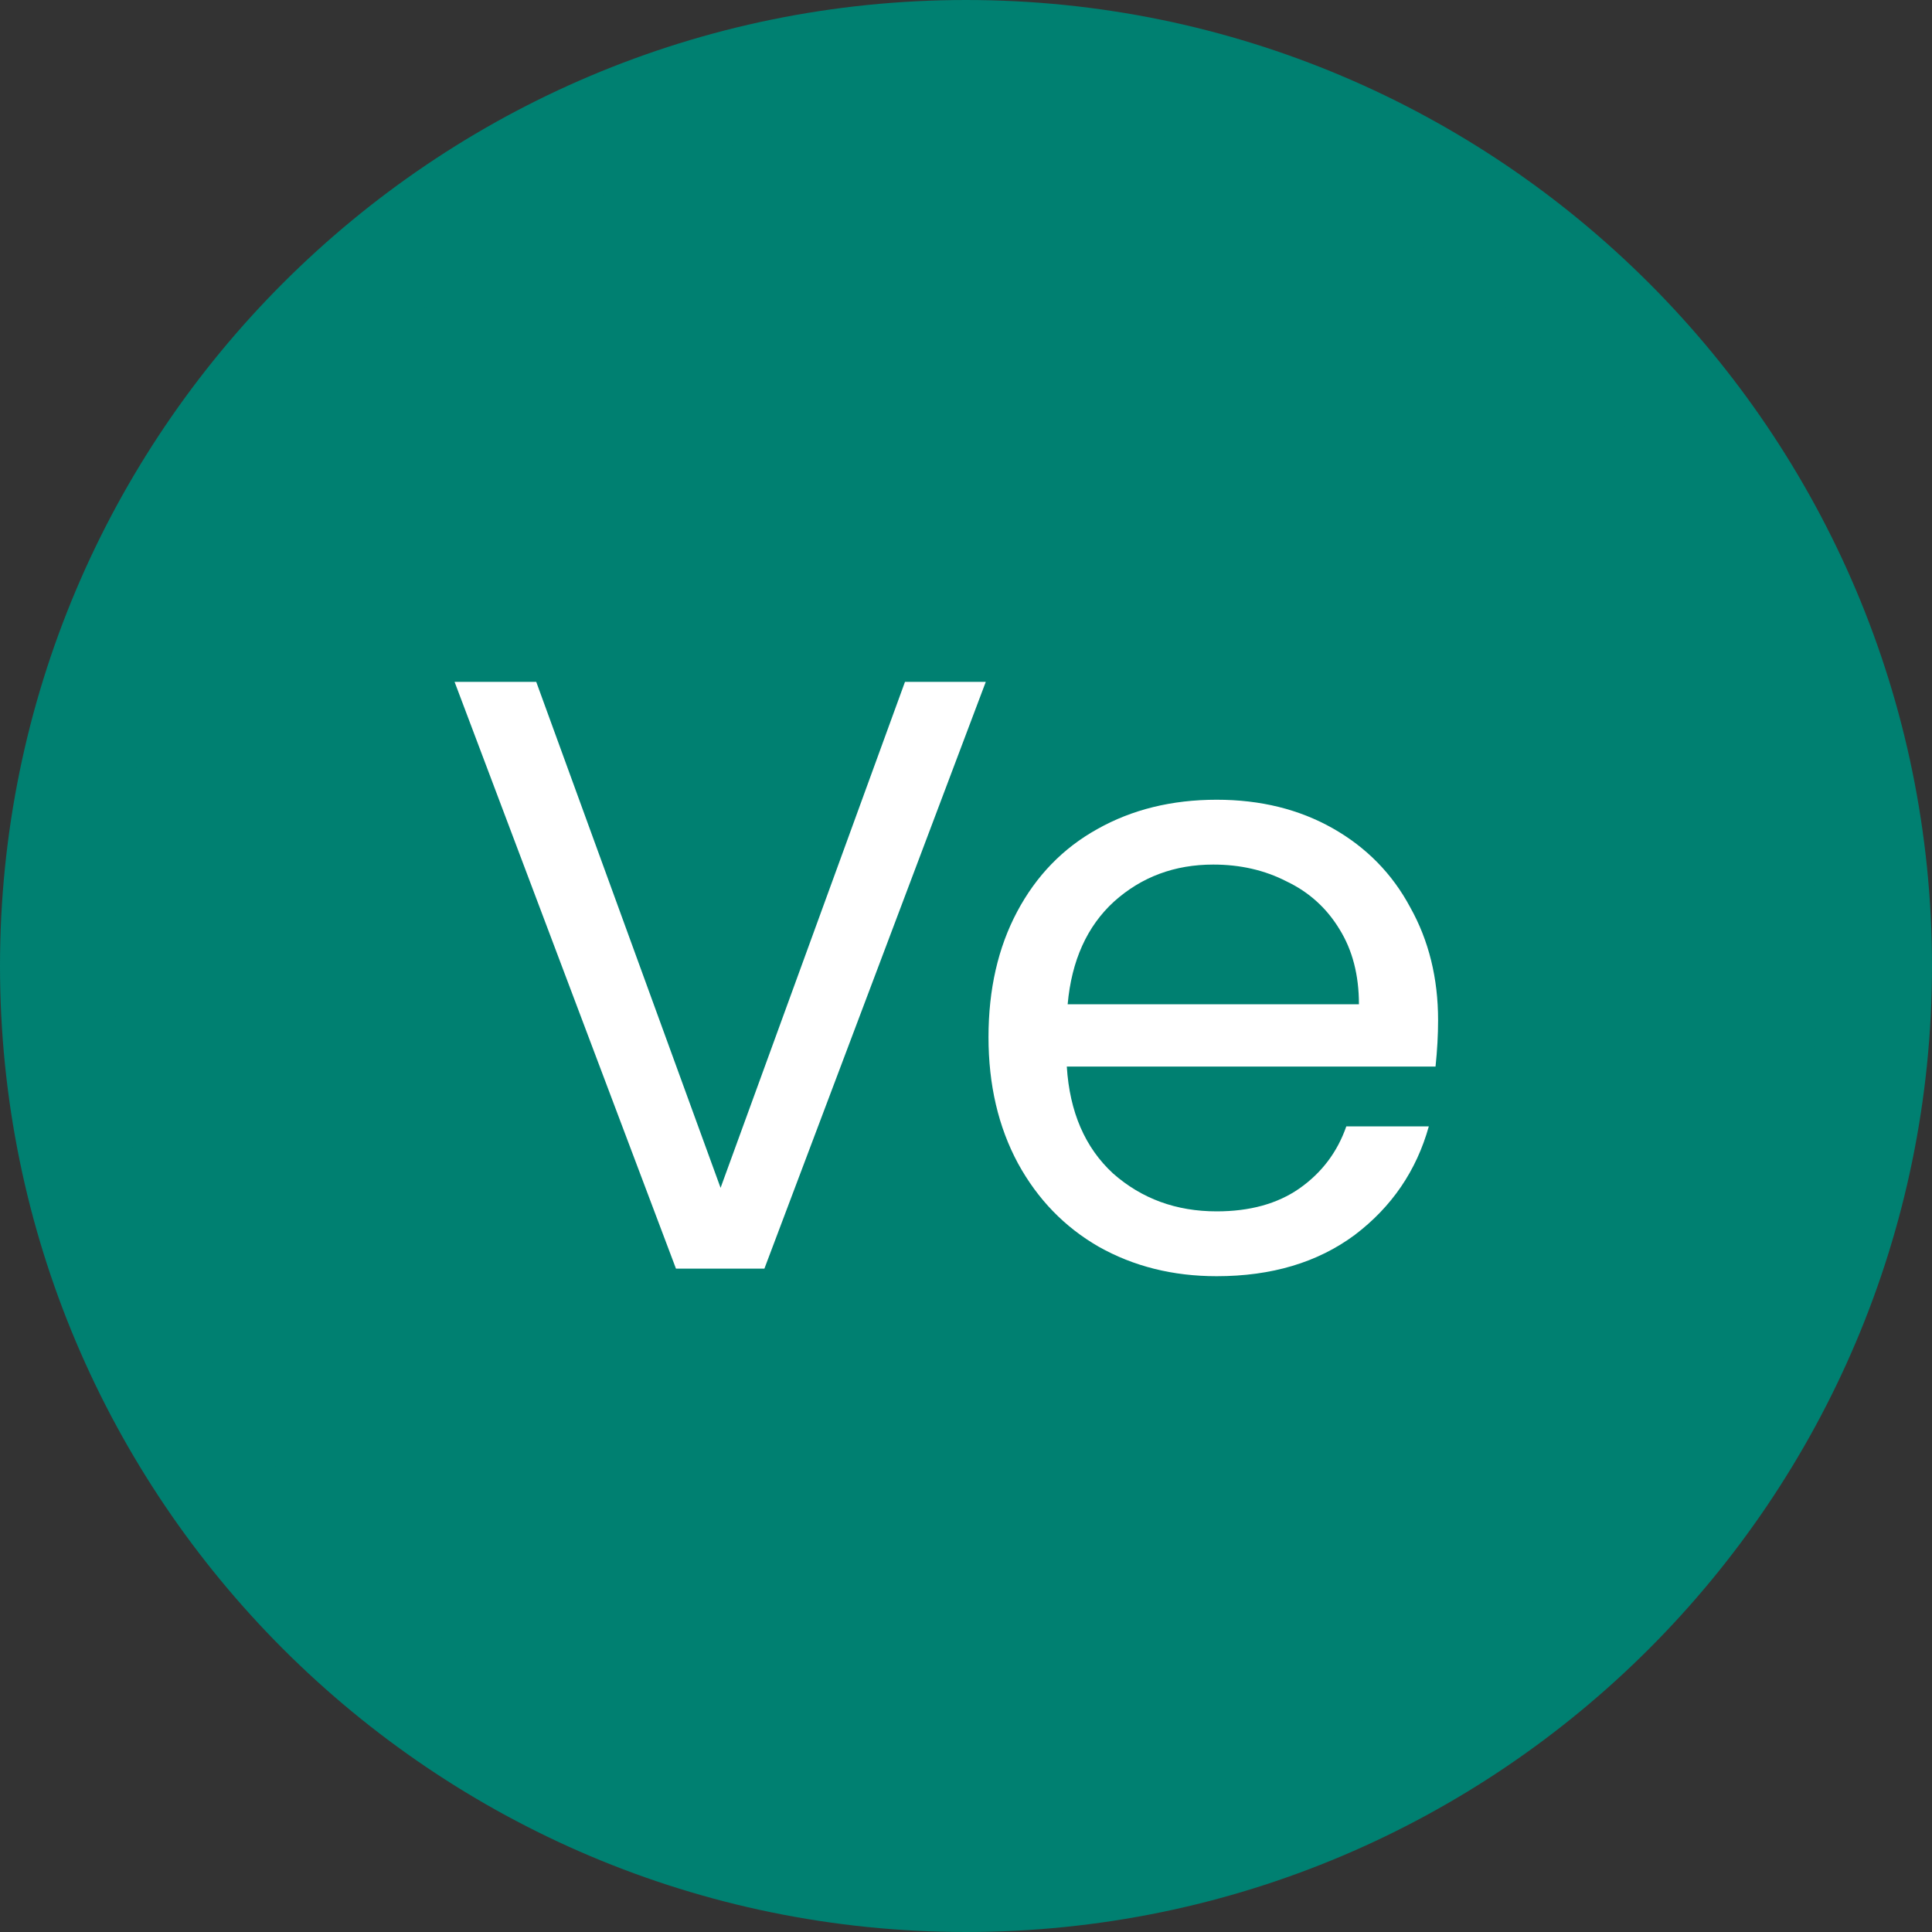
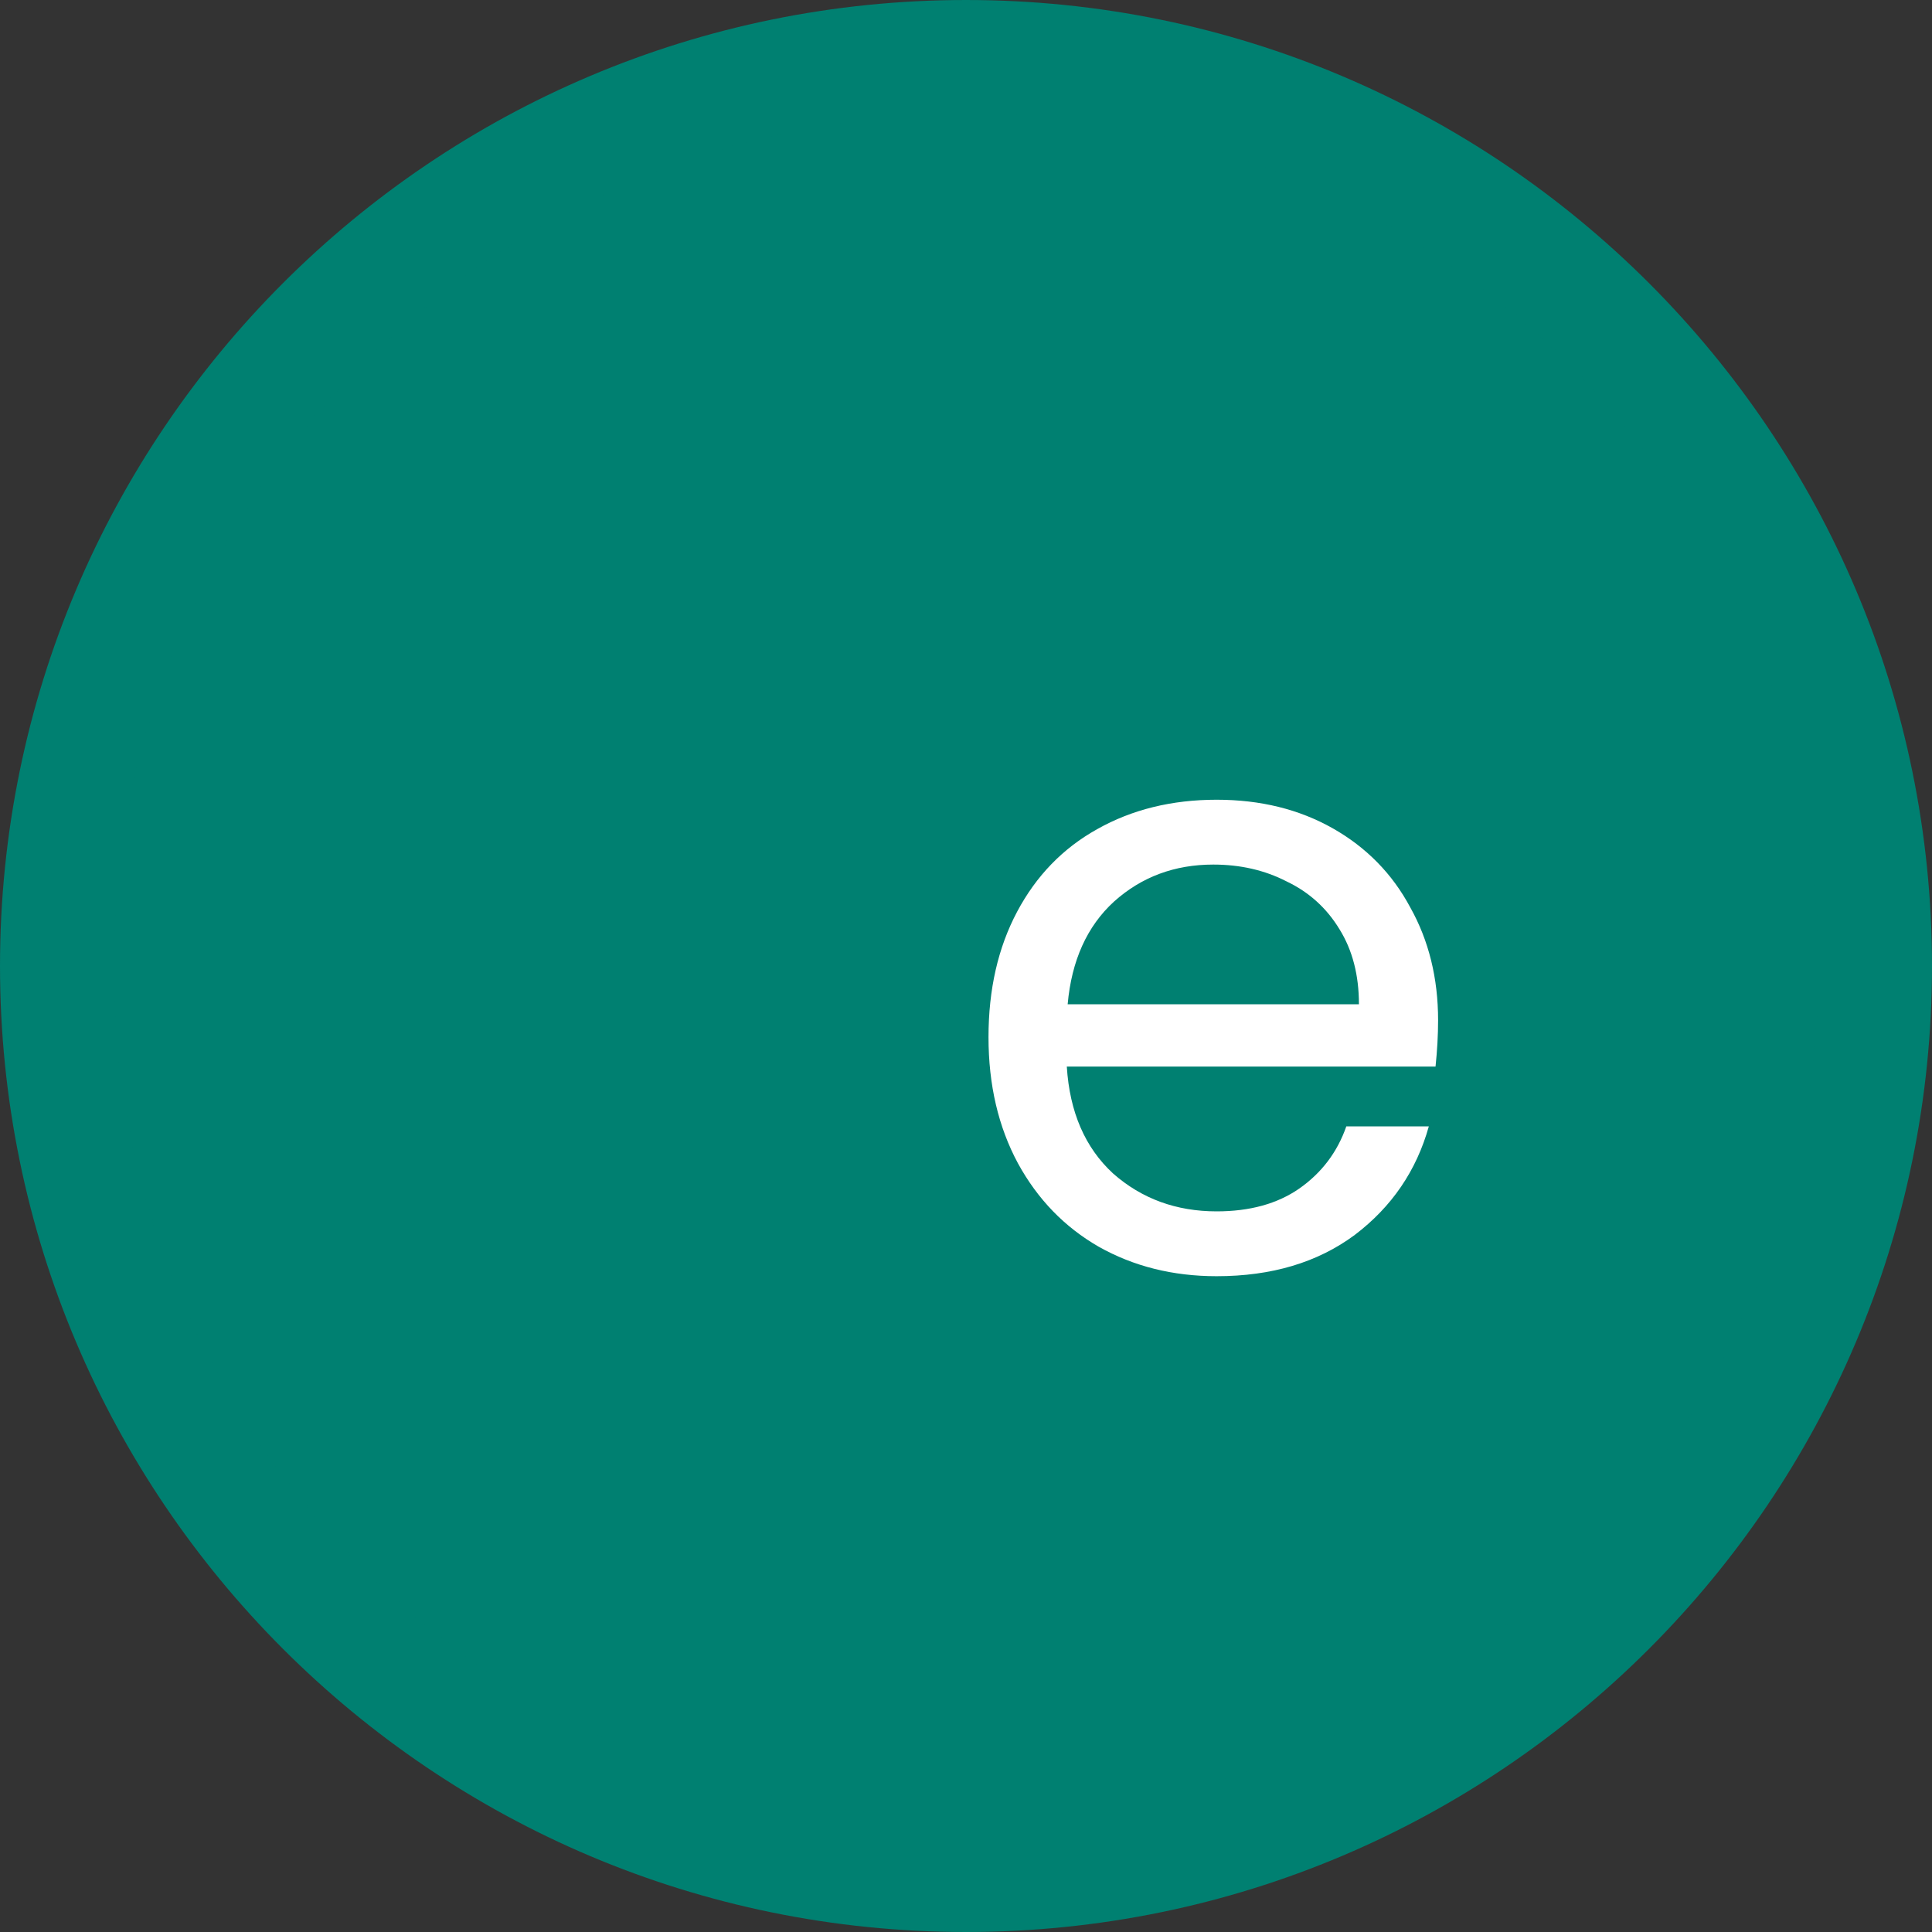
<svg xmlns="http://www.w3.org/2000/svg" width="34" height="34" viewBox="0 0 34 34" fill="none">
  <rect x="0" y="0" width="34" height="34" fill="#333333" stroke="none" />
  <path d="M17 1C25.831 1 33 8.169 33 17C33 25.83 25.831 33 17 33C8.169 33 1 25.831 1 17C1 8.169 8.169 1 17 1Z" fill="#008071" stroke="#008071" stroke-width="2" stroke-linecap="round" stroke-linejoin="round" />
  <path d="M25.308 17.955C25.308 18.212 25.293 18.484 25.263 18.77H18.774C18.824 19.57 19.095 20.197 19.589 20.652C20.093 21.096 20.7 21.318 21.411 21.318C21.994 21.318 22.478 21.185 22.863 20.918C23.258 20.642 23.535 20.276 23.693 19.822H25.145C24.927 20.602 24.493 21.239 23.841 21.733C23.189 22.217 22.379 22.459 21.411 22.459C20.641 22.459 19.95 22.286 19.337 21.941C18.735 21.595 18.261 21.106 17.915 20.474C17.569 19.832 17.396 19.091 17.396 18.252C17.396 17.412 17.564 16.676 17.9 16.044C18.236 15.412 18.705 14.928 19.308 14.592C19.92 14.247 20.621 14.074 21.411 14.074C22.182 14.074 22.863 14.242 23.456 14.578C24.048 14.914 24.503 15.378 24.819 15.97C25.145 16.553 25.308 17.215 25.308 17.955ZM23.915 17.674C23.915 17.16 23.801 16.721 23.574 16.355C23.347 15.98 23.036 15.699 22.641 15.511C22.256 15.313 21.826 15.215 21.352 15.215C20.671 15.215 20.088 15.432 19.604 15.867C19.13 16.301 18.858 16.904 18.789 17.674H23.915Z" fill="white" />
-   <path d="M17.348 12L13.452 22.326H11.896L8 12H9.437L12.681 20.904L15.926 12H17.348Z" fill="white" />
</svg>